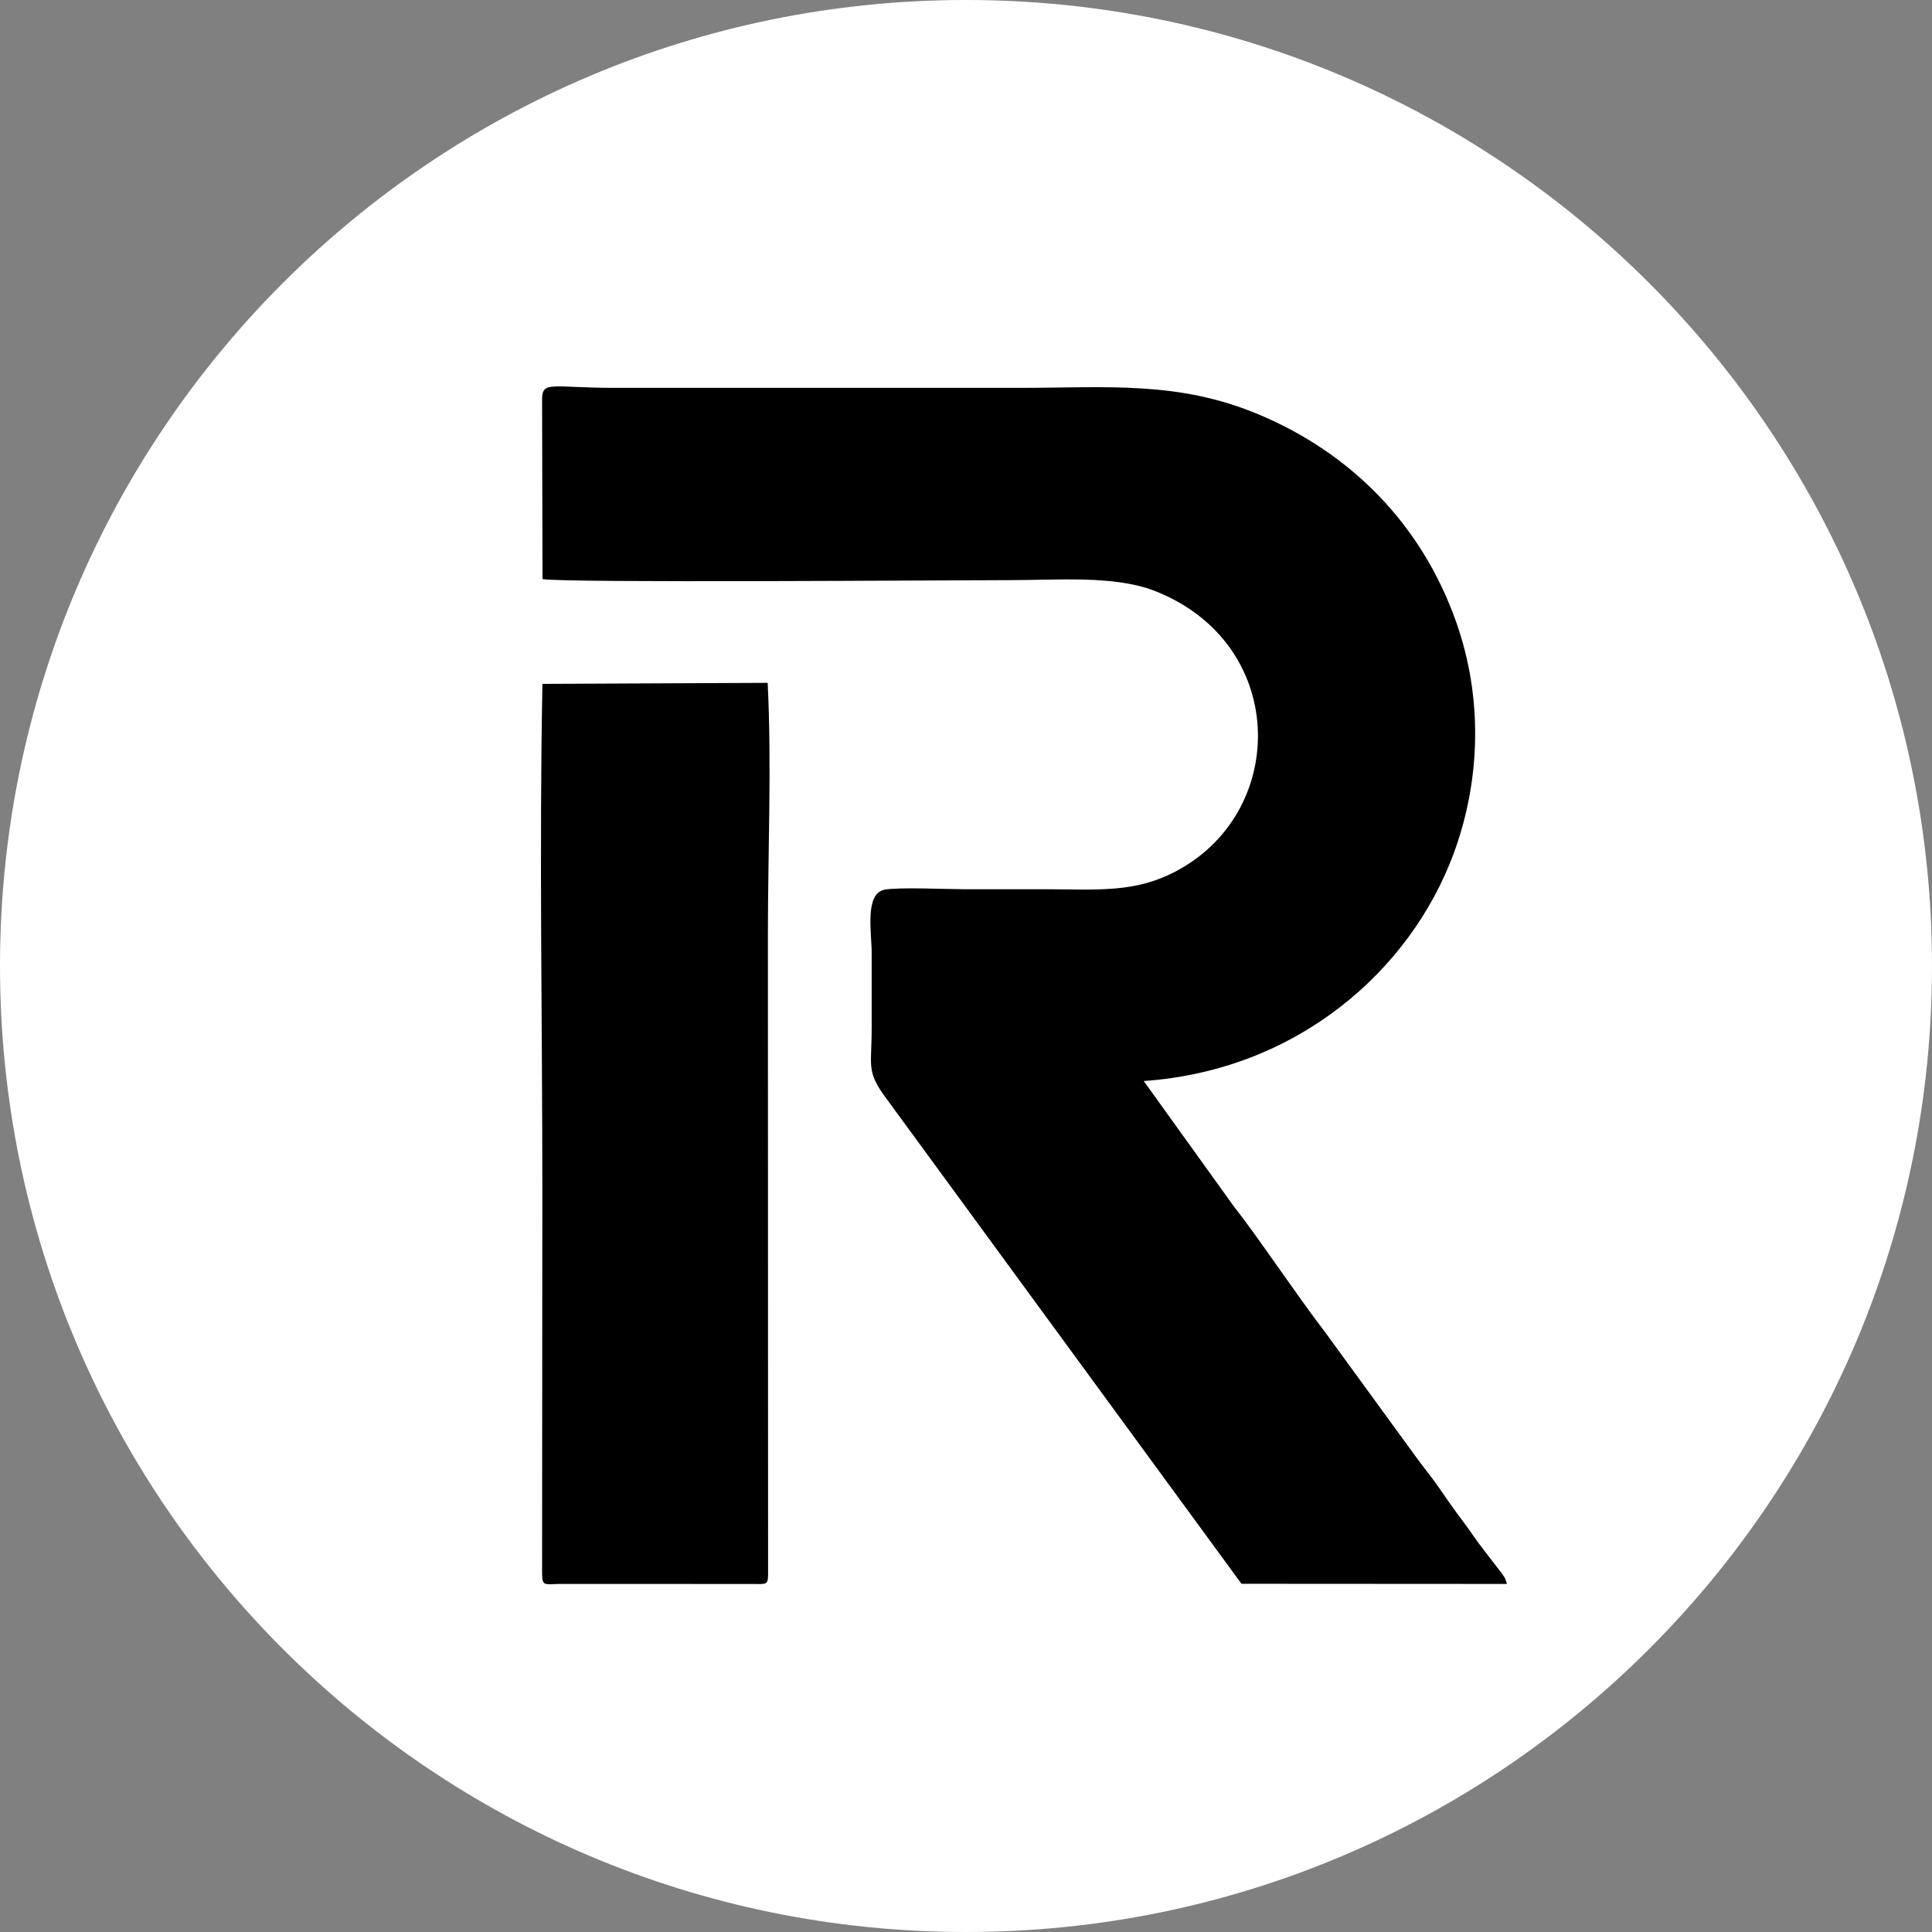
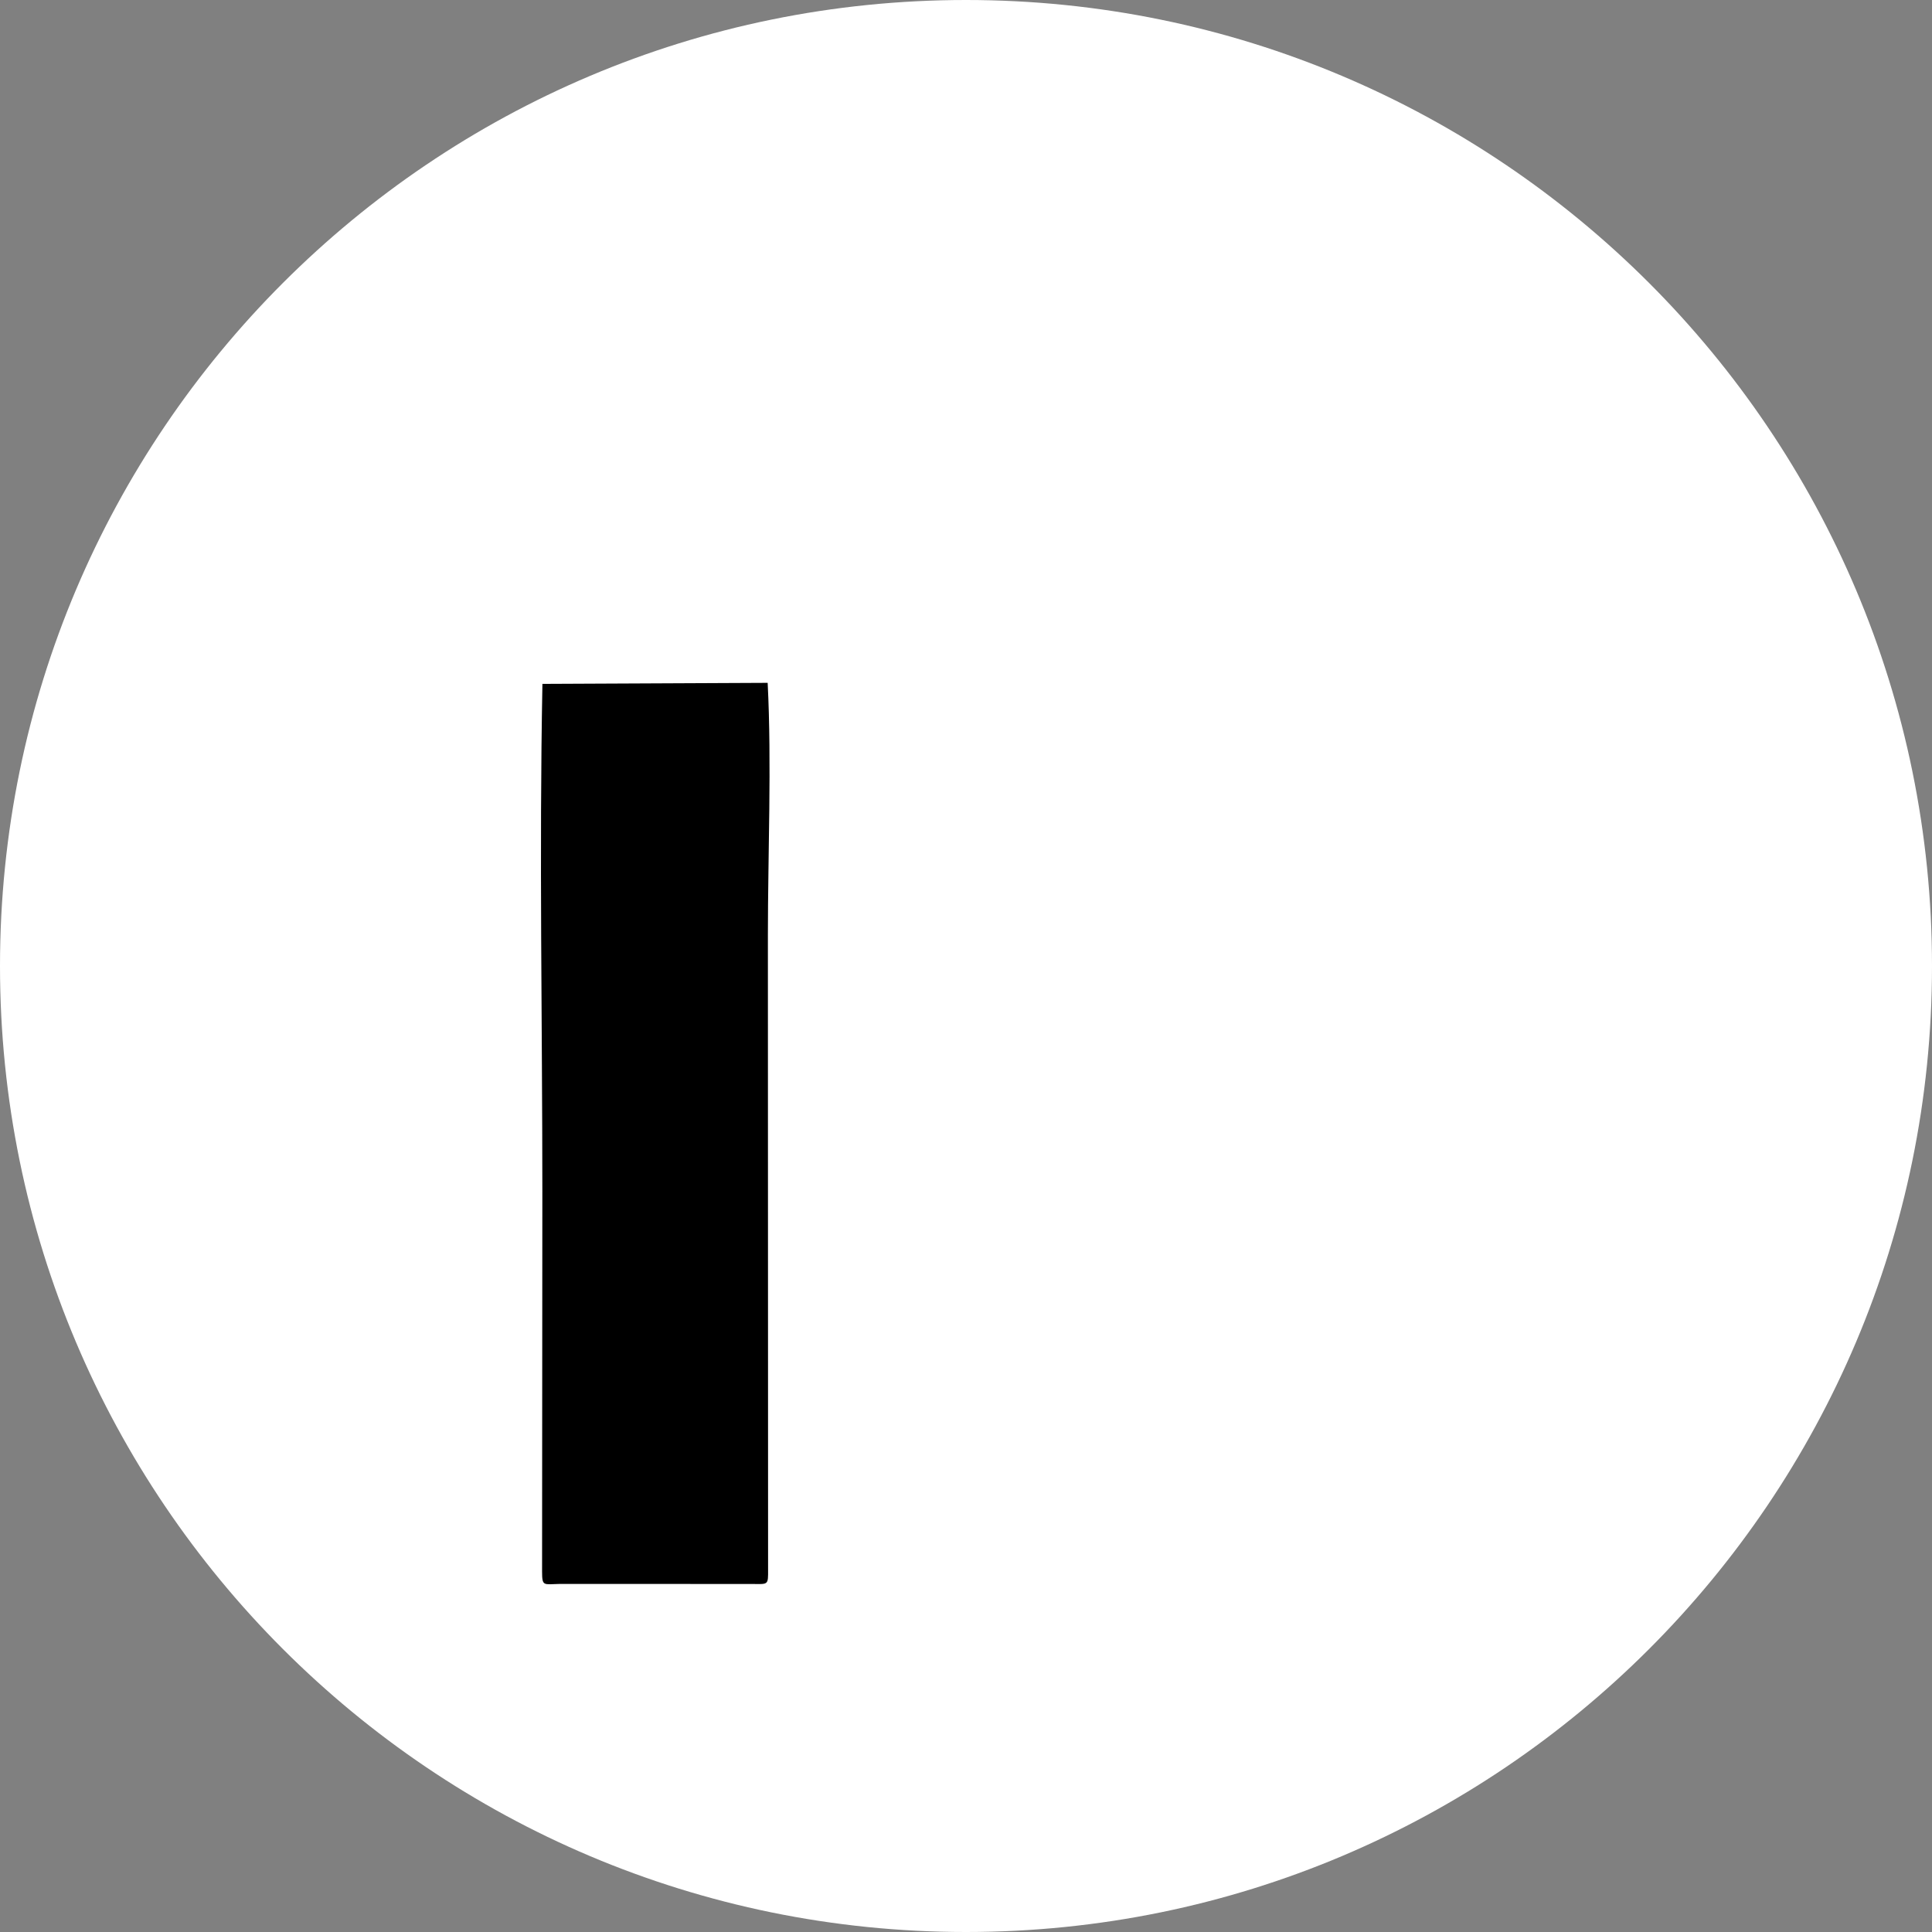
<svg xmlns="http://www.w3.org/2000/svg" width="50" height="50" viewBox="0 0 50 50" fill="none">
  <rect x="0" y="0" width="50" height="50" fill="#808080" stroke="none" />
  <path d="M25 50C38.807 50 50 38.807 50 25C50 11.193 38.807 0 25 0C11.193 0 0 11.193 0 25C0 38.807 11.193 50 25 50Z" fill="white" />
-   <path fill-rule="evenodd" clip-rule="evenodd" d="M24.155 16.815C27.144 16.727 29.196 17.482 28.489 21.168C27.829 24.611 25.855 25.016 22.929 24.969L24.155 16.815ZM30.162 26.729C31.781 25.805 33.795 24.195 34.435 22.21C35.274 19.61 34.39 16.797 32.967 15.511C31.417 14.11 28.878 13.628 26.163 13.551C24.117 13.493 19.82 13.582 18.046 14.121C18.02 15.575 18.042 16.733 17.878 18.182C17.383 22.543 16.363 28.324 15.591 32.74C15.4 33.835 14.95 35.268 15.449 36.266C16.369 38.108 20.931 36.941 21.819 36.254C21.139 34.953 22.036 30.683 22.328 28.77C22.431 28.093 22.783 28.335 24.635 28.335C24.977 28.888 25.645 31.134 25.925 31.933C26.946 34.856 27.116 37.503 30.342 37.223C31.945 37.083 32.961 36.852 34.292 36.344C34.074 36.014 33.844 35.776 33.585 35.309C32.511 33.376 30.607 28.618 30.162 26.729L30.162 26.729Z" fill="white" />
  <g clip-path="url(#clip0_570_2157)">
-     <path fill-rule="evenodd" clip-rule="evenodd" d="M29.6 27.977C33.584 27.697 36.507 25.105 37.62 22.091C38.326 20.18 38.375 18.048 37.686 16.098C36.787 13.552 34.949 11.732 32.611 10.741C30.496 9.844 28.652 10.038 26.369 10.038H15.929C14.286 10.038 14.039 9.847 14.029 10.321L14.04 14.986C14.554 15.091 24.669 15.014 26.129 15.014C27.354 15.014 28.836 14.888 29.864 15.285C33.314 16.617 33.365 20.948 30.49 22.518C29.378 23.125 28.436 23.014 26.969 23.013C26.289 23.012 25.609 23.013 24.929 23.013C24.482 23.012 23.252 22.956 22.893 23.025C22.371 23.125 22.559 24.139 22.559 24.667C22.559 25.319 22.559 25.97 22.559 26.622C22.559 27.555 22.428 27.699 22.854 28.314L32.129 40.988L39 40.992C38.931 40.794 38.984 40.894 38.86 40.711L38.394 40.104C38.199 39.86 38.039 39.601 37.818 39.313C37.617 39.049 37.423 38.766 37.224 38.478C37.039 38.209 36.832 37.966 36.637 37.693L34.277 34.454C33.565 33.53 32.553 32.007 31.925 31.212L29.6 27.977L29.6 27.977Z" fill="black" />
    <path fill-rule="evenodd" clip-rule="evenodd" d="M14.038 17.699C13.954 22.044 14.036 26.474 14.036 30.829L14.029 40.672C14.03 41.064 14.066 40.999 14.484 40.992L19.474 40.993C19.887 40.999 19.88 41.023 19.878 40.612L19.873 24.193C19.873 22.1 19.973 19.76 19.867 17.672L14.038 17.699Z" fill="black" />
  </g>
  <defs>
    <clipPath id="clip0_570_2157">
      <rect width="25" height="31" fill="white" transform="translate(14 10)" />
    </clipPath>
  </defs>
</svg>